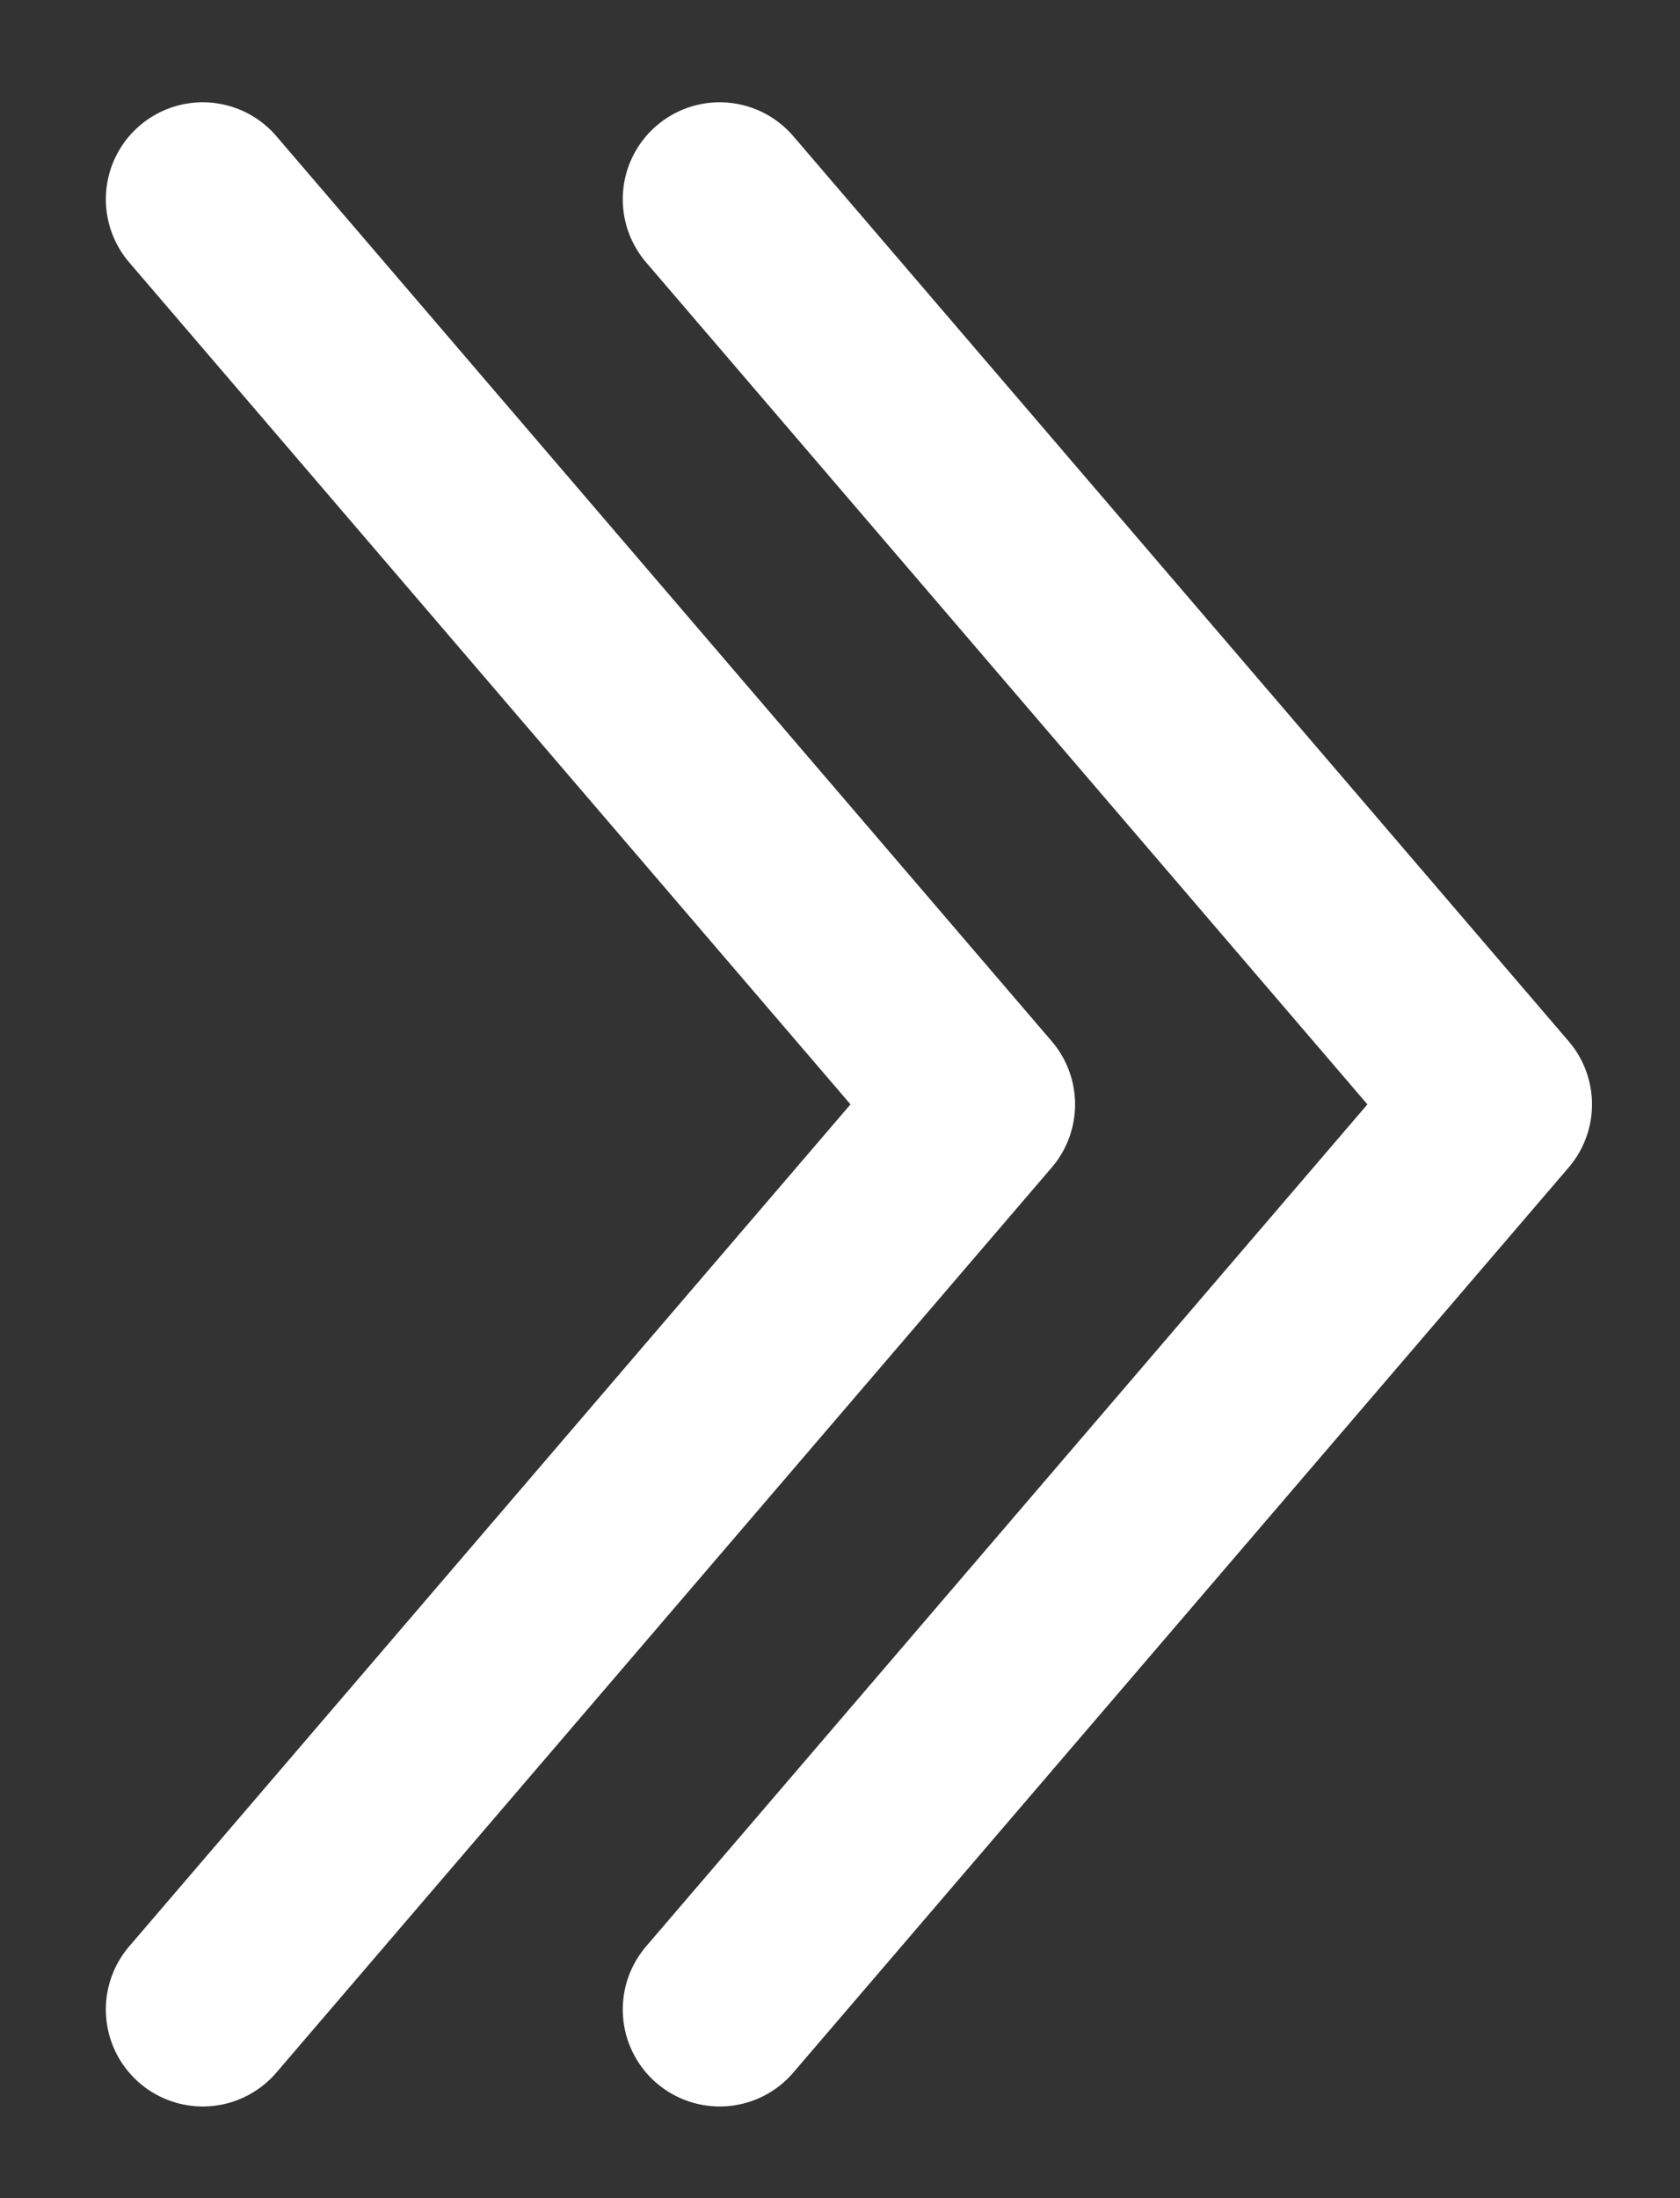
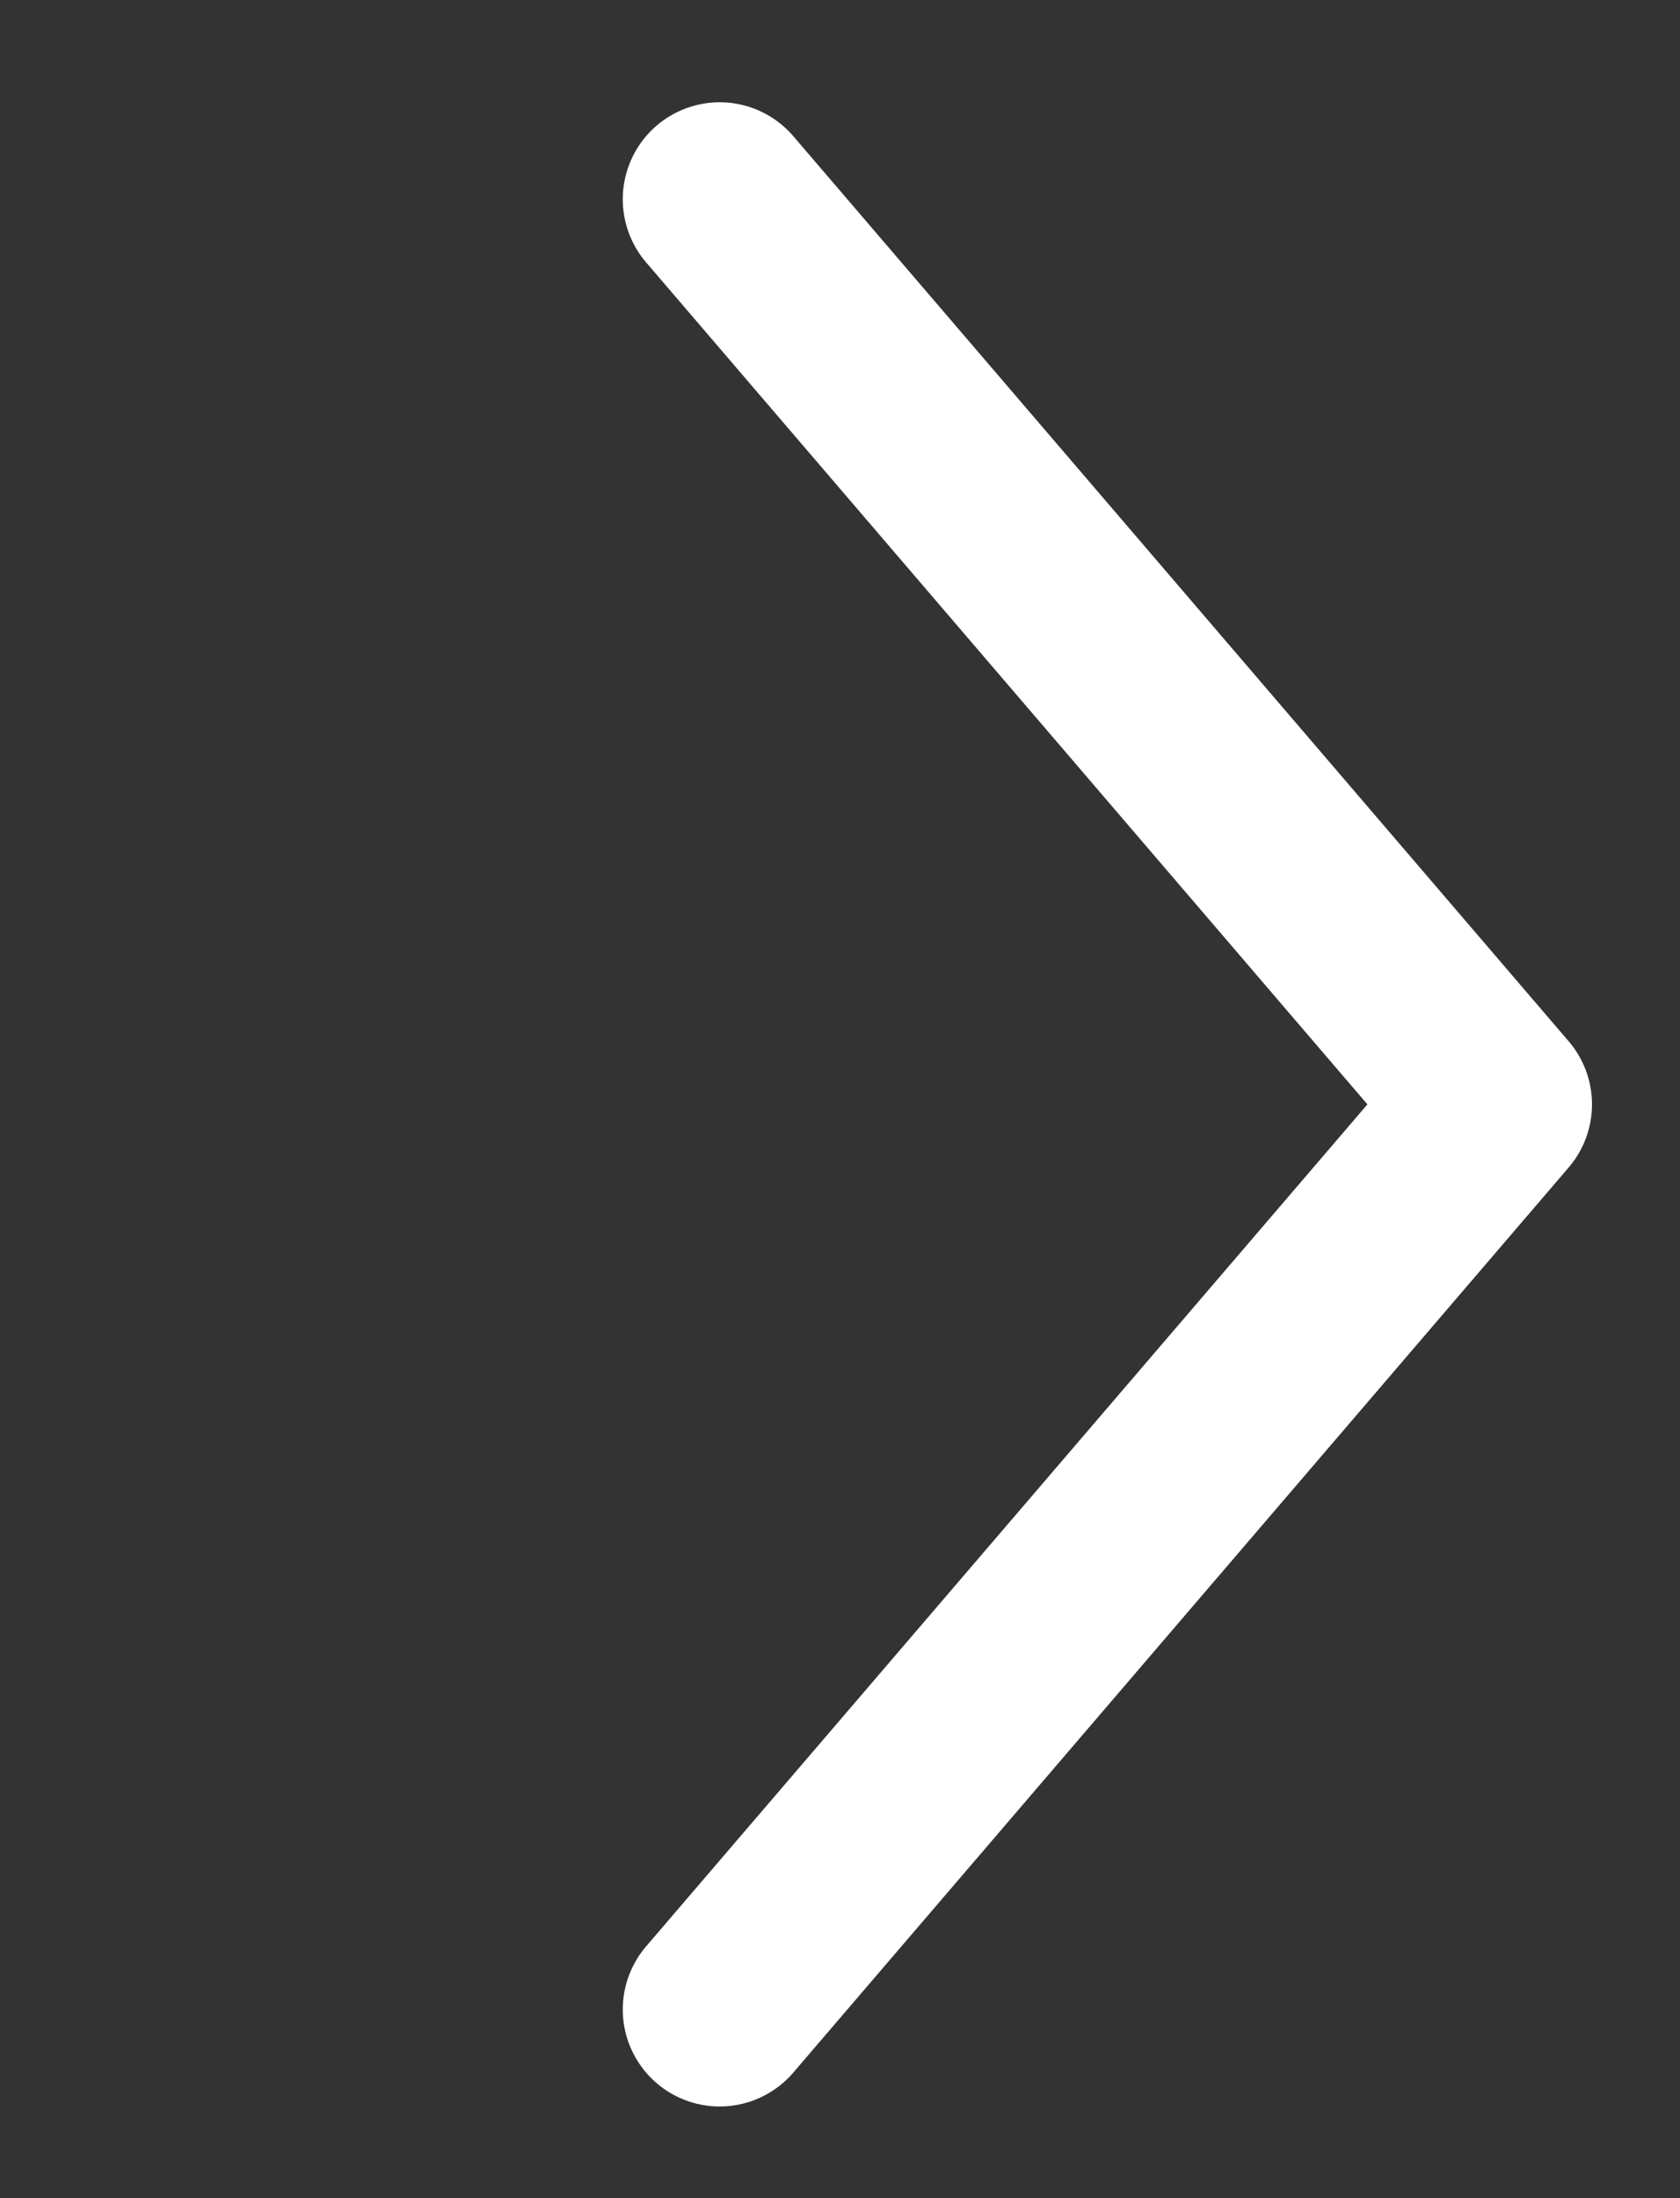
<svg xmlns="http://www.w3.org/2000/svg" width="13" height="17" viewBox="0 0 13 17" fill="none">
  <rect x="0" y="0" width="13" height="17" fill="#333333" stroke="none" />
  <path d="M5.569 15.541L11.569 8.541L5.569 1.541" stroke="white" stroke-width="1.5" stroke-linecap="round" stroke-linejoin="round" />
-   <path d="M1.569 15.541L7.569 8.541L1.569 1.541" stroke="white" stroke-width="1.5" stroke-linecap="round" stroke-linejoin="round" />
</svg>